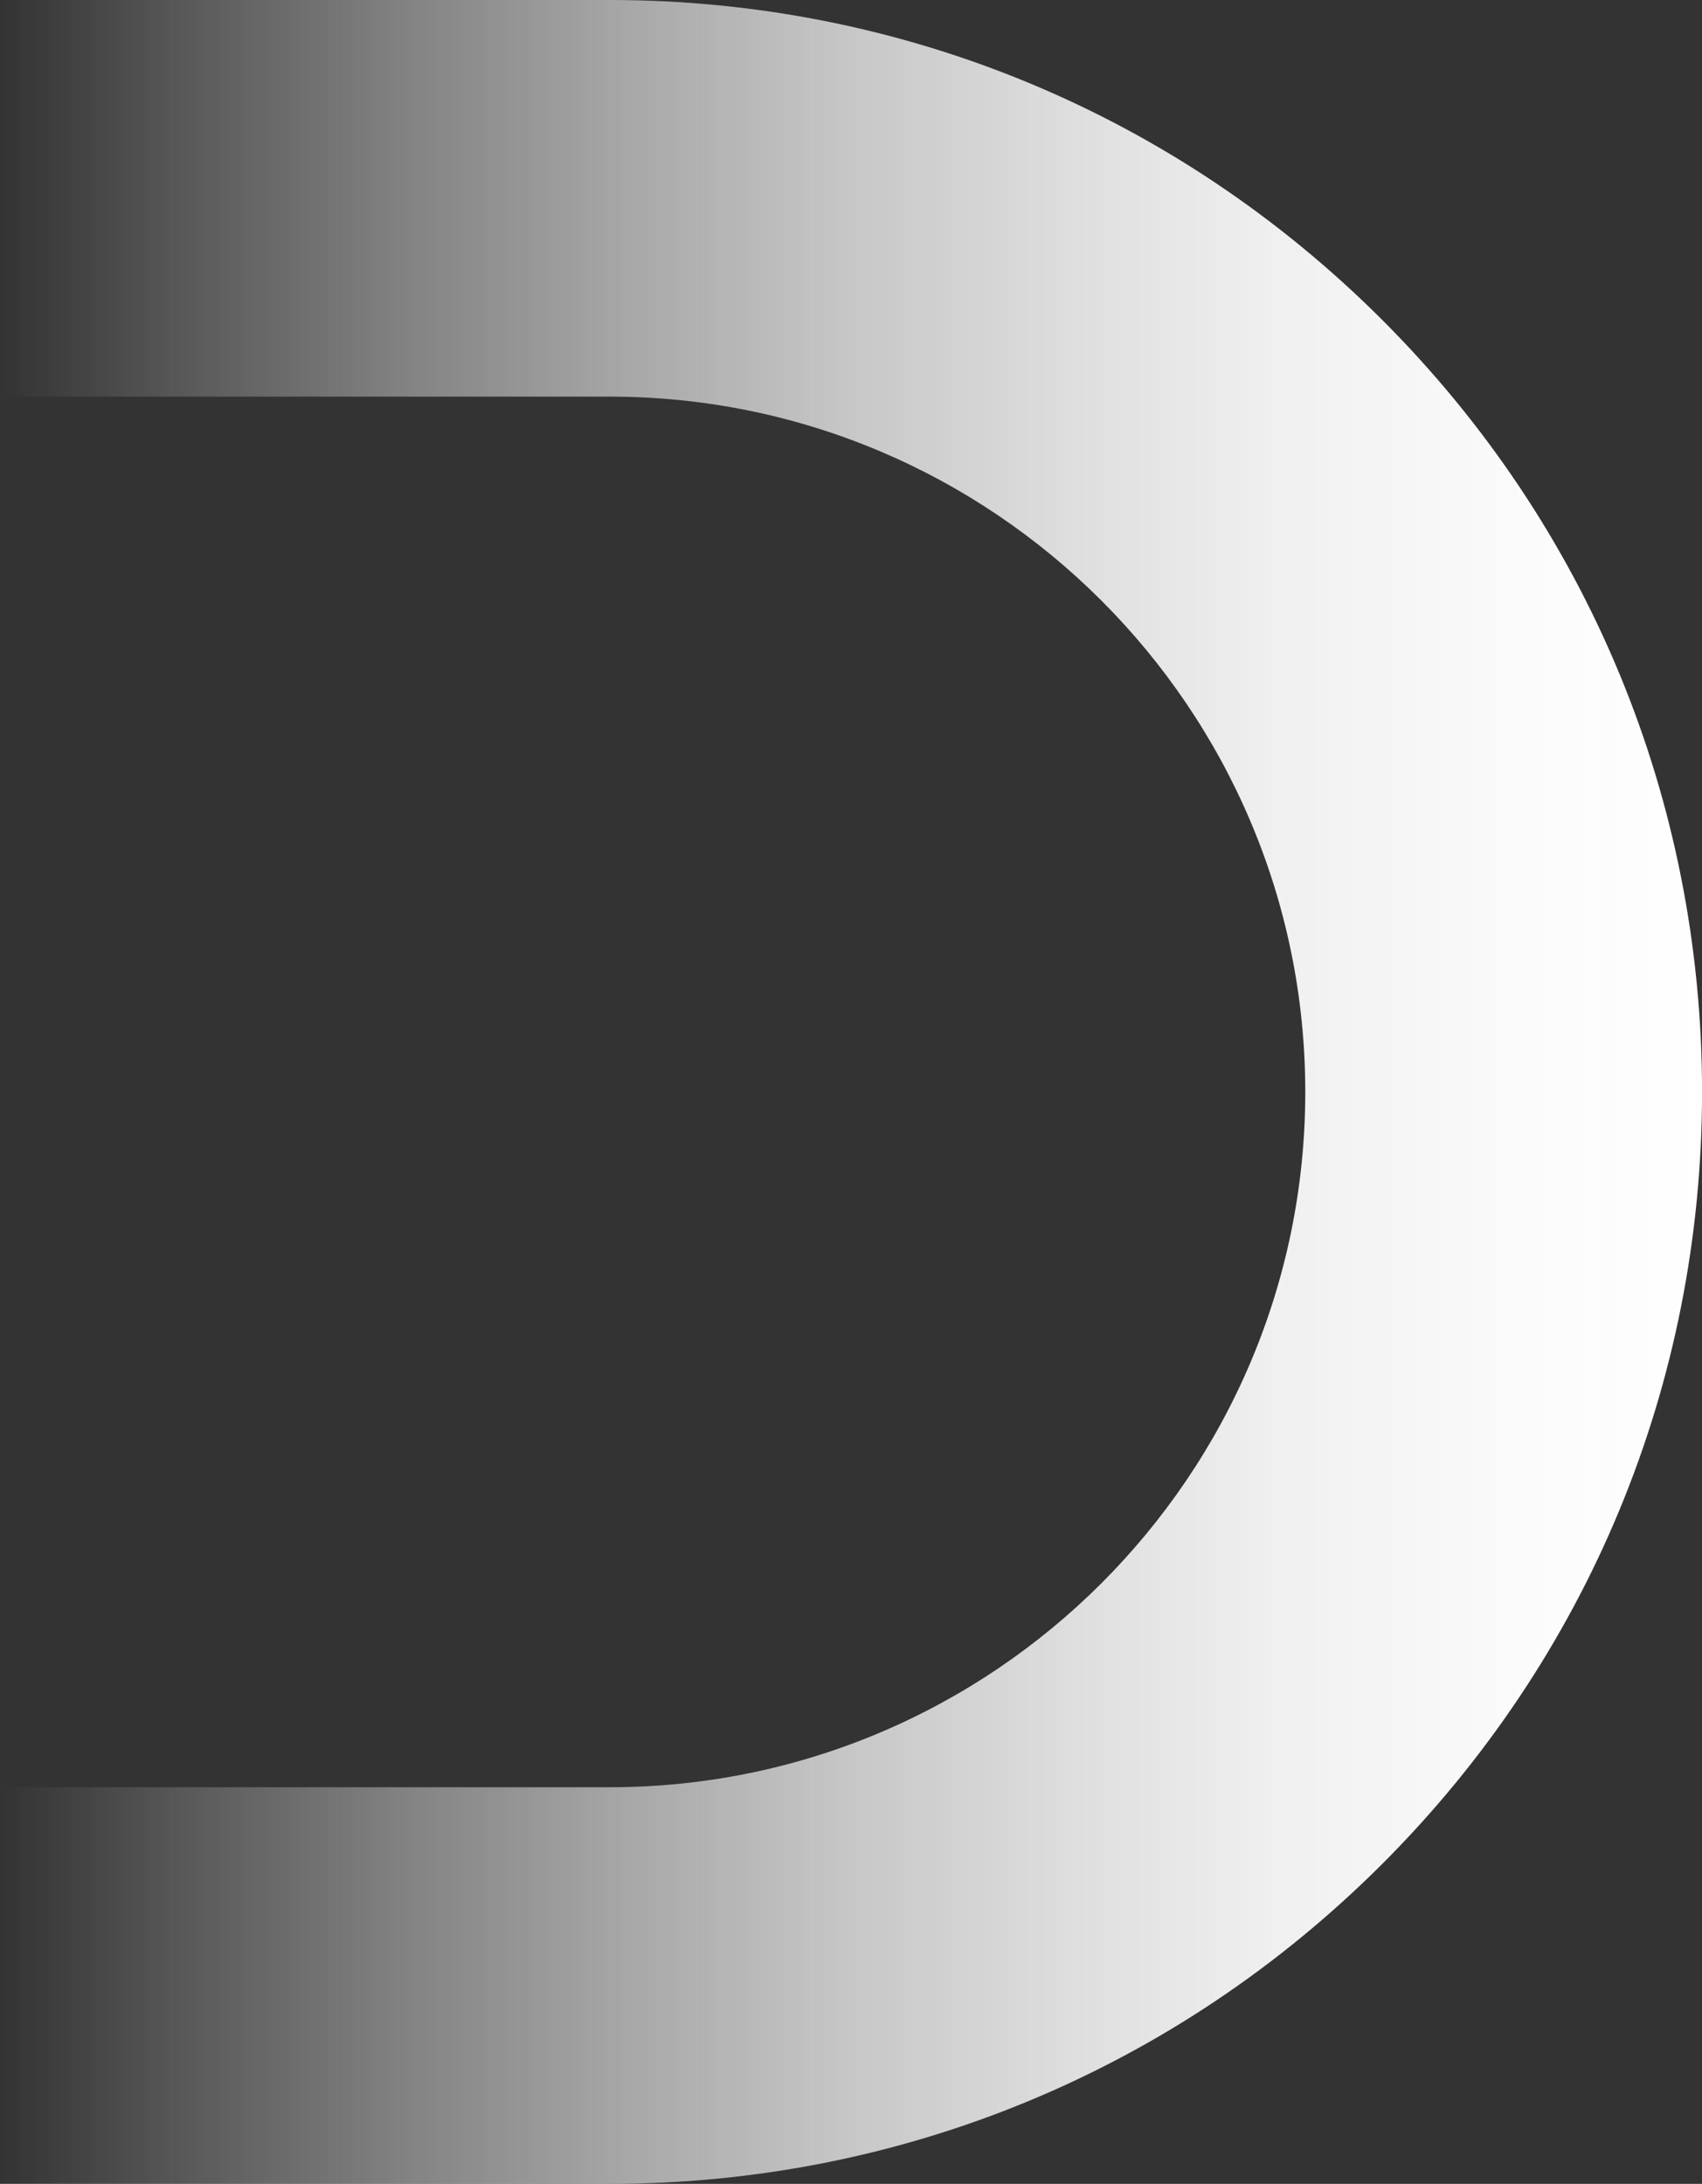
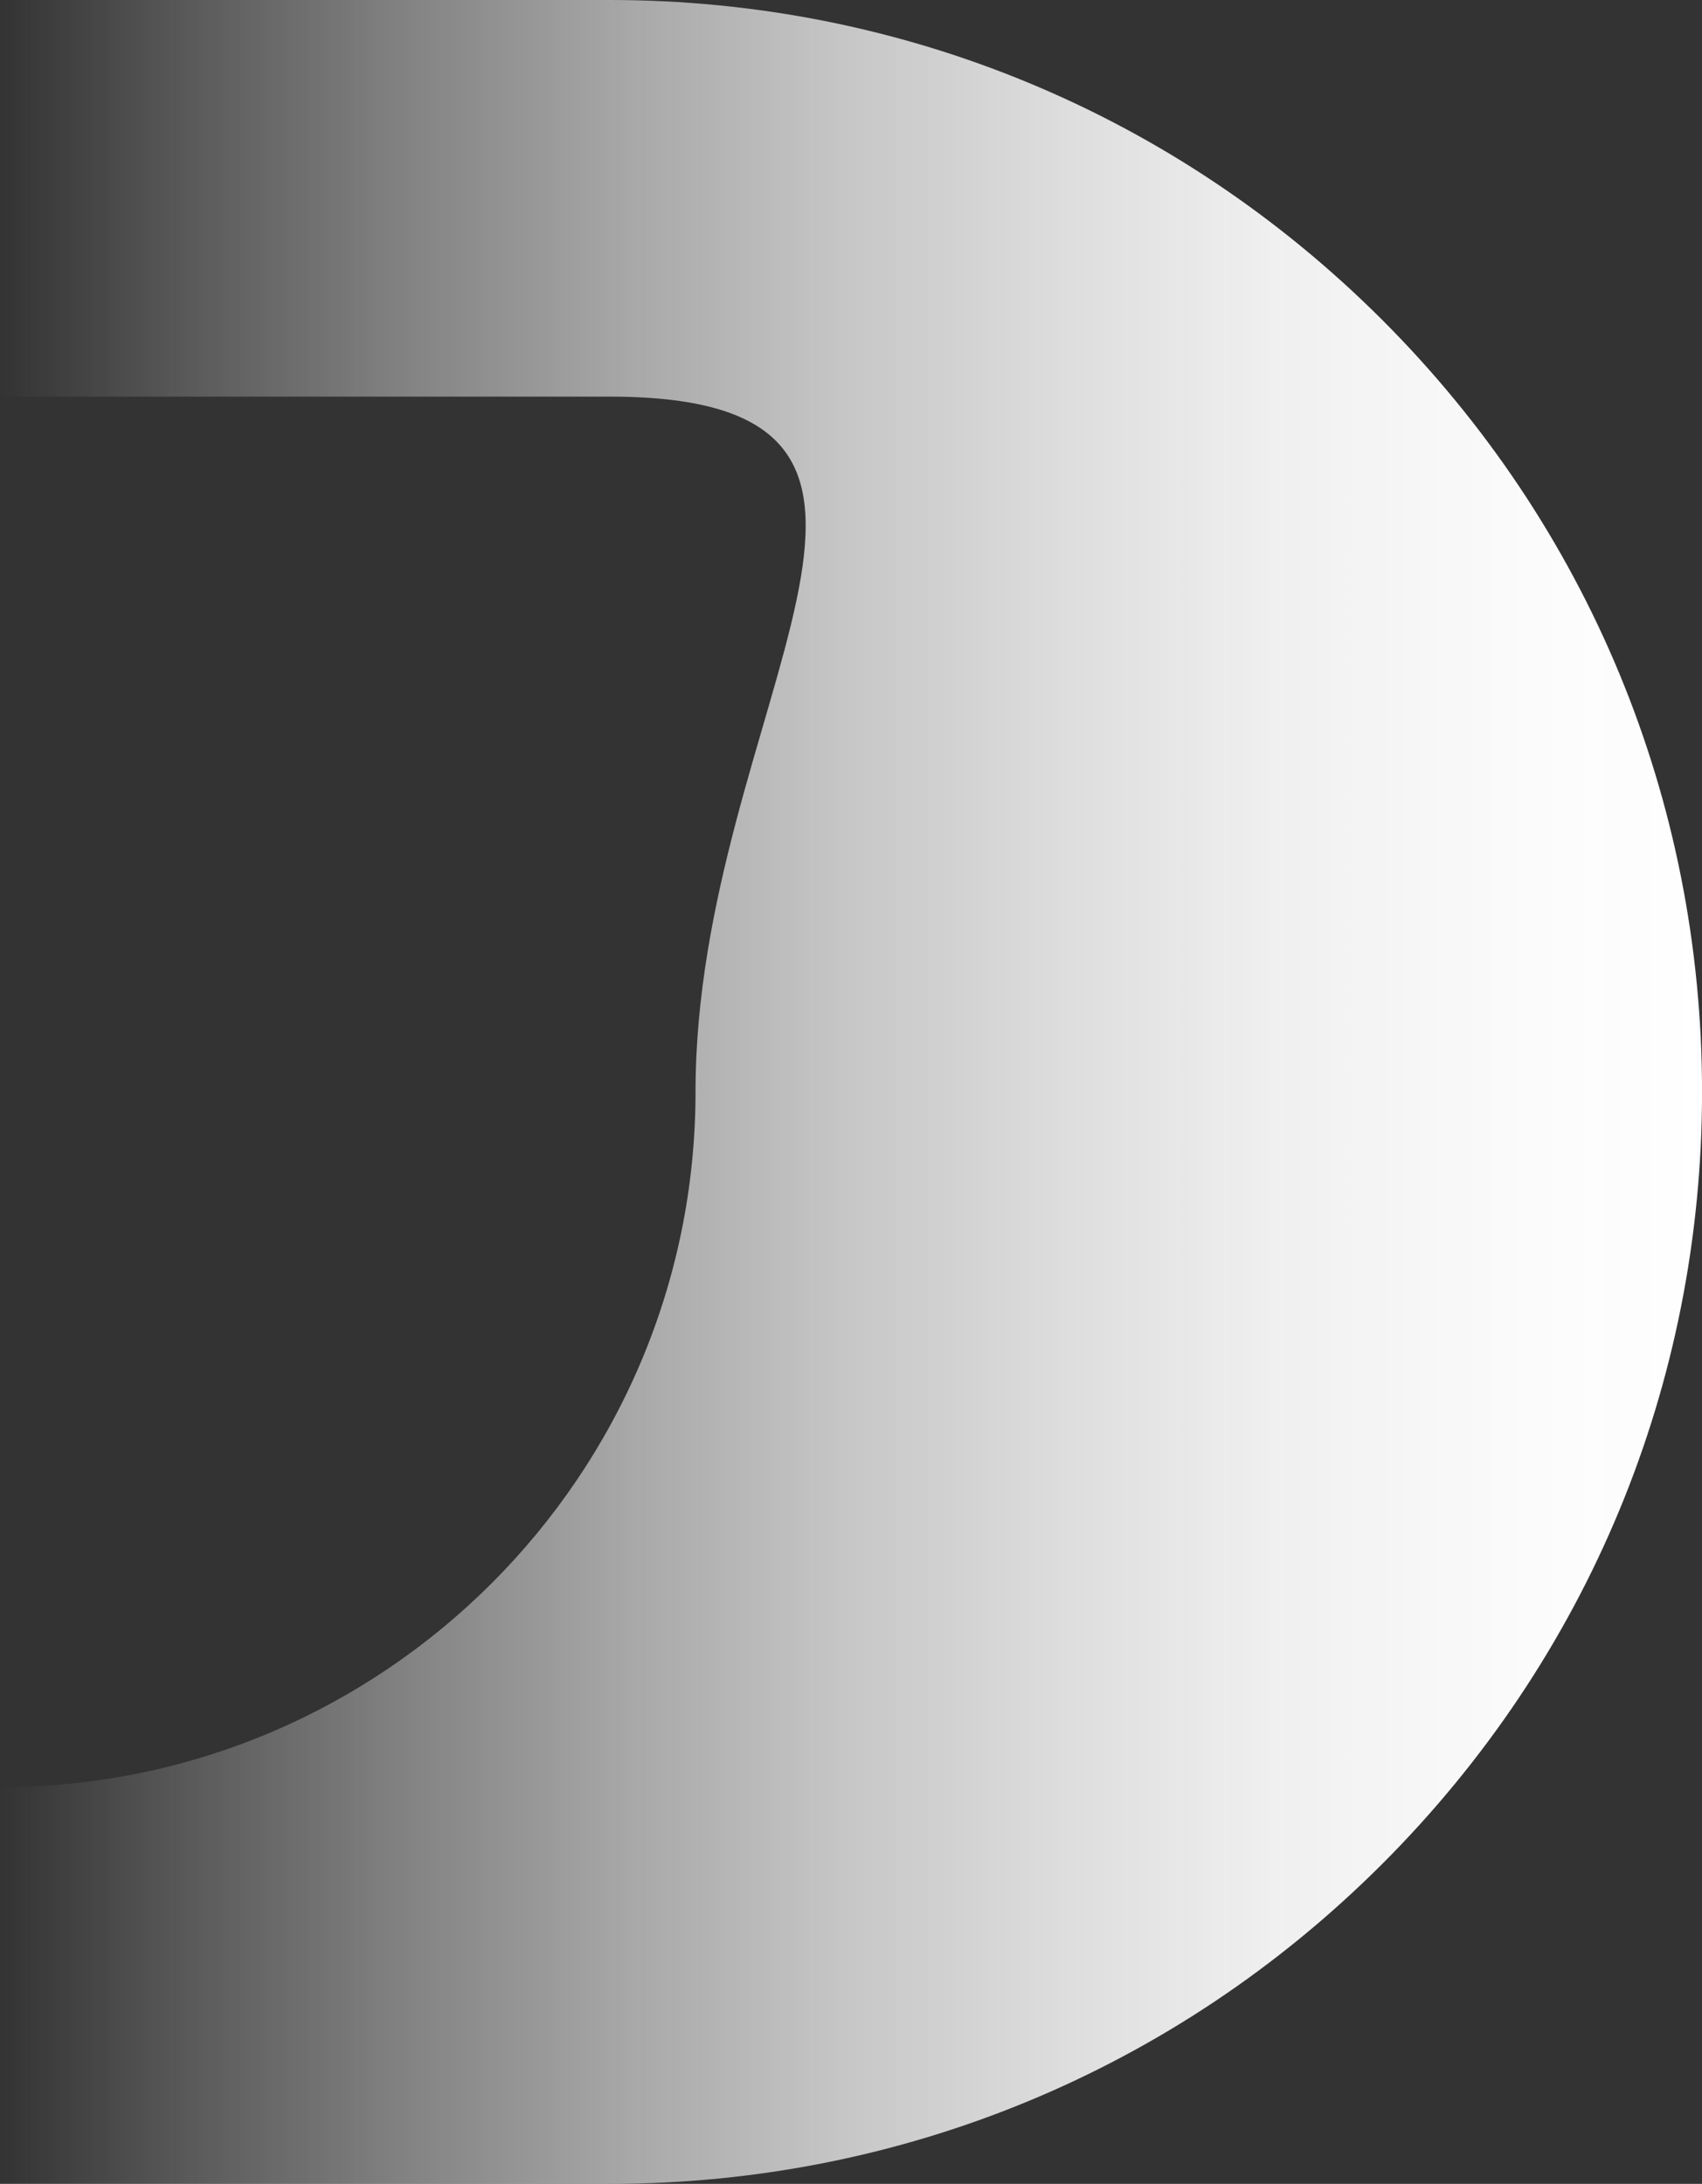
<svg xmlns="http://www.w3.org/2000/svg" id="back" viewBox="0 0 385 494">
  <rect x="0" y="0" width="385" height="494" fill="#333333" stroke="none" />
  <defs>
    <style>
      .cls-1 {
        fill: url(#_名称未設定グラデーション_53);
      }
    </style>
    <linearGradient id="_名称未設定グラデーション_53" data-name="名称未設定グラデーション 53" x1="0" y1="247" x2="385" y2="247" gradientUnits="userSpaceOnUse">
      <stop offset="0" stop-color="#f1f1f1" stop-opacity="0" />
      <stop offset=".11" stop-color="#f3f3f3" stop-opacity=".2" />
      <stop offset=".24" stop-color="#f6f6f6" stop-opacity=".41" />
      <stop offset=".37" stop-color="#f9f9f9" stop-opacity=".59" />
      <stop offset=".5" stop-color="#fbfbfb" stop-opacity=".74" />
      <stop offset=".63" stop-color="#fcfcfc" stop-opacity=".85" />
      <stop offset=".75" stop-color="#fefefe" stop-opacity=".93" />
      <stop offset=".88" stop-color="#fefefe" stop-opacity=".98" />
      <stop offset="1" stop-color="#fff" />
    </linearGradient>
  </defs>
-   <path class="cls-1" d="m137.93,494H0v-89.72h137.93c86.75,0,157.33-70.55,157.33-157.28S224.68,89.72,137.93,89.72H0V0h137.93c66,0,128.04,25.69,174.71,72.34,46.67,46.65,72.37,108.68,72.37,174.66s-25.7,128-72.37,174.66c-46.67,46.65-108.71,72.34-174.71,72.34Z" />
+   <path class="cls-1" d="m137.93,494H0v-89.72c86.75,0,157.33-70.55,157.33-157.28S224.68,89.72,137.93,89.72H0V0h137.93c66,0,128.04,25.69,174.71,72.34,46.67,46.65,72.37,108.68,72.37,174.66s-25.7,128-72.37,174.66c-46.67,46.65-108.71,72.34-174.71,72.34Z" />
</svg>